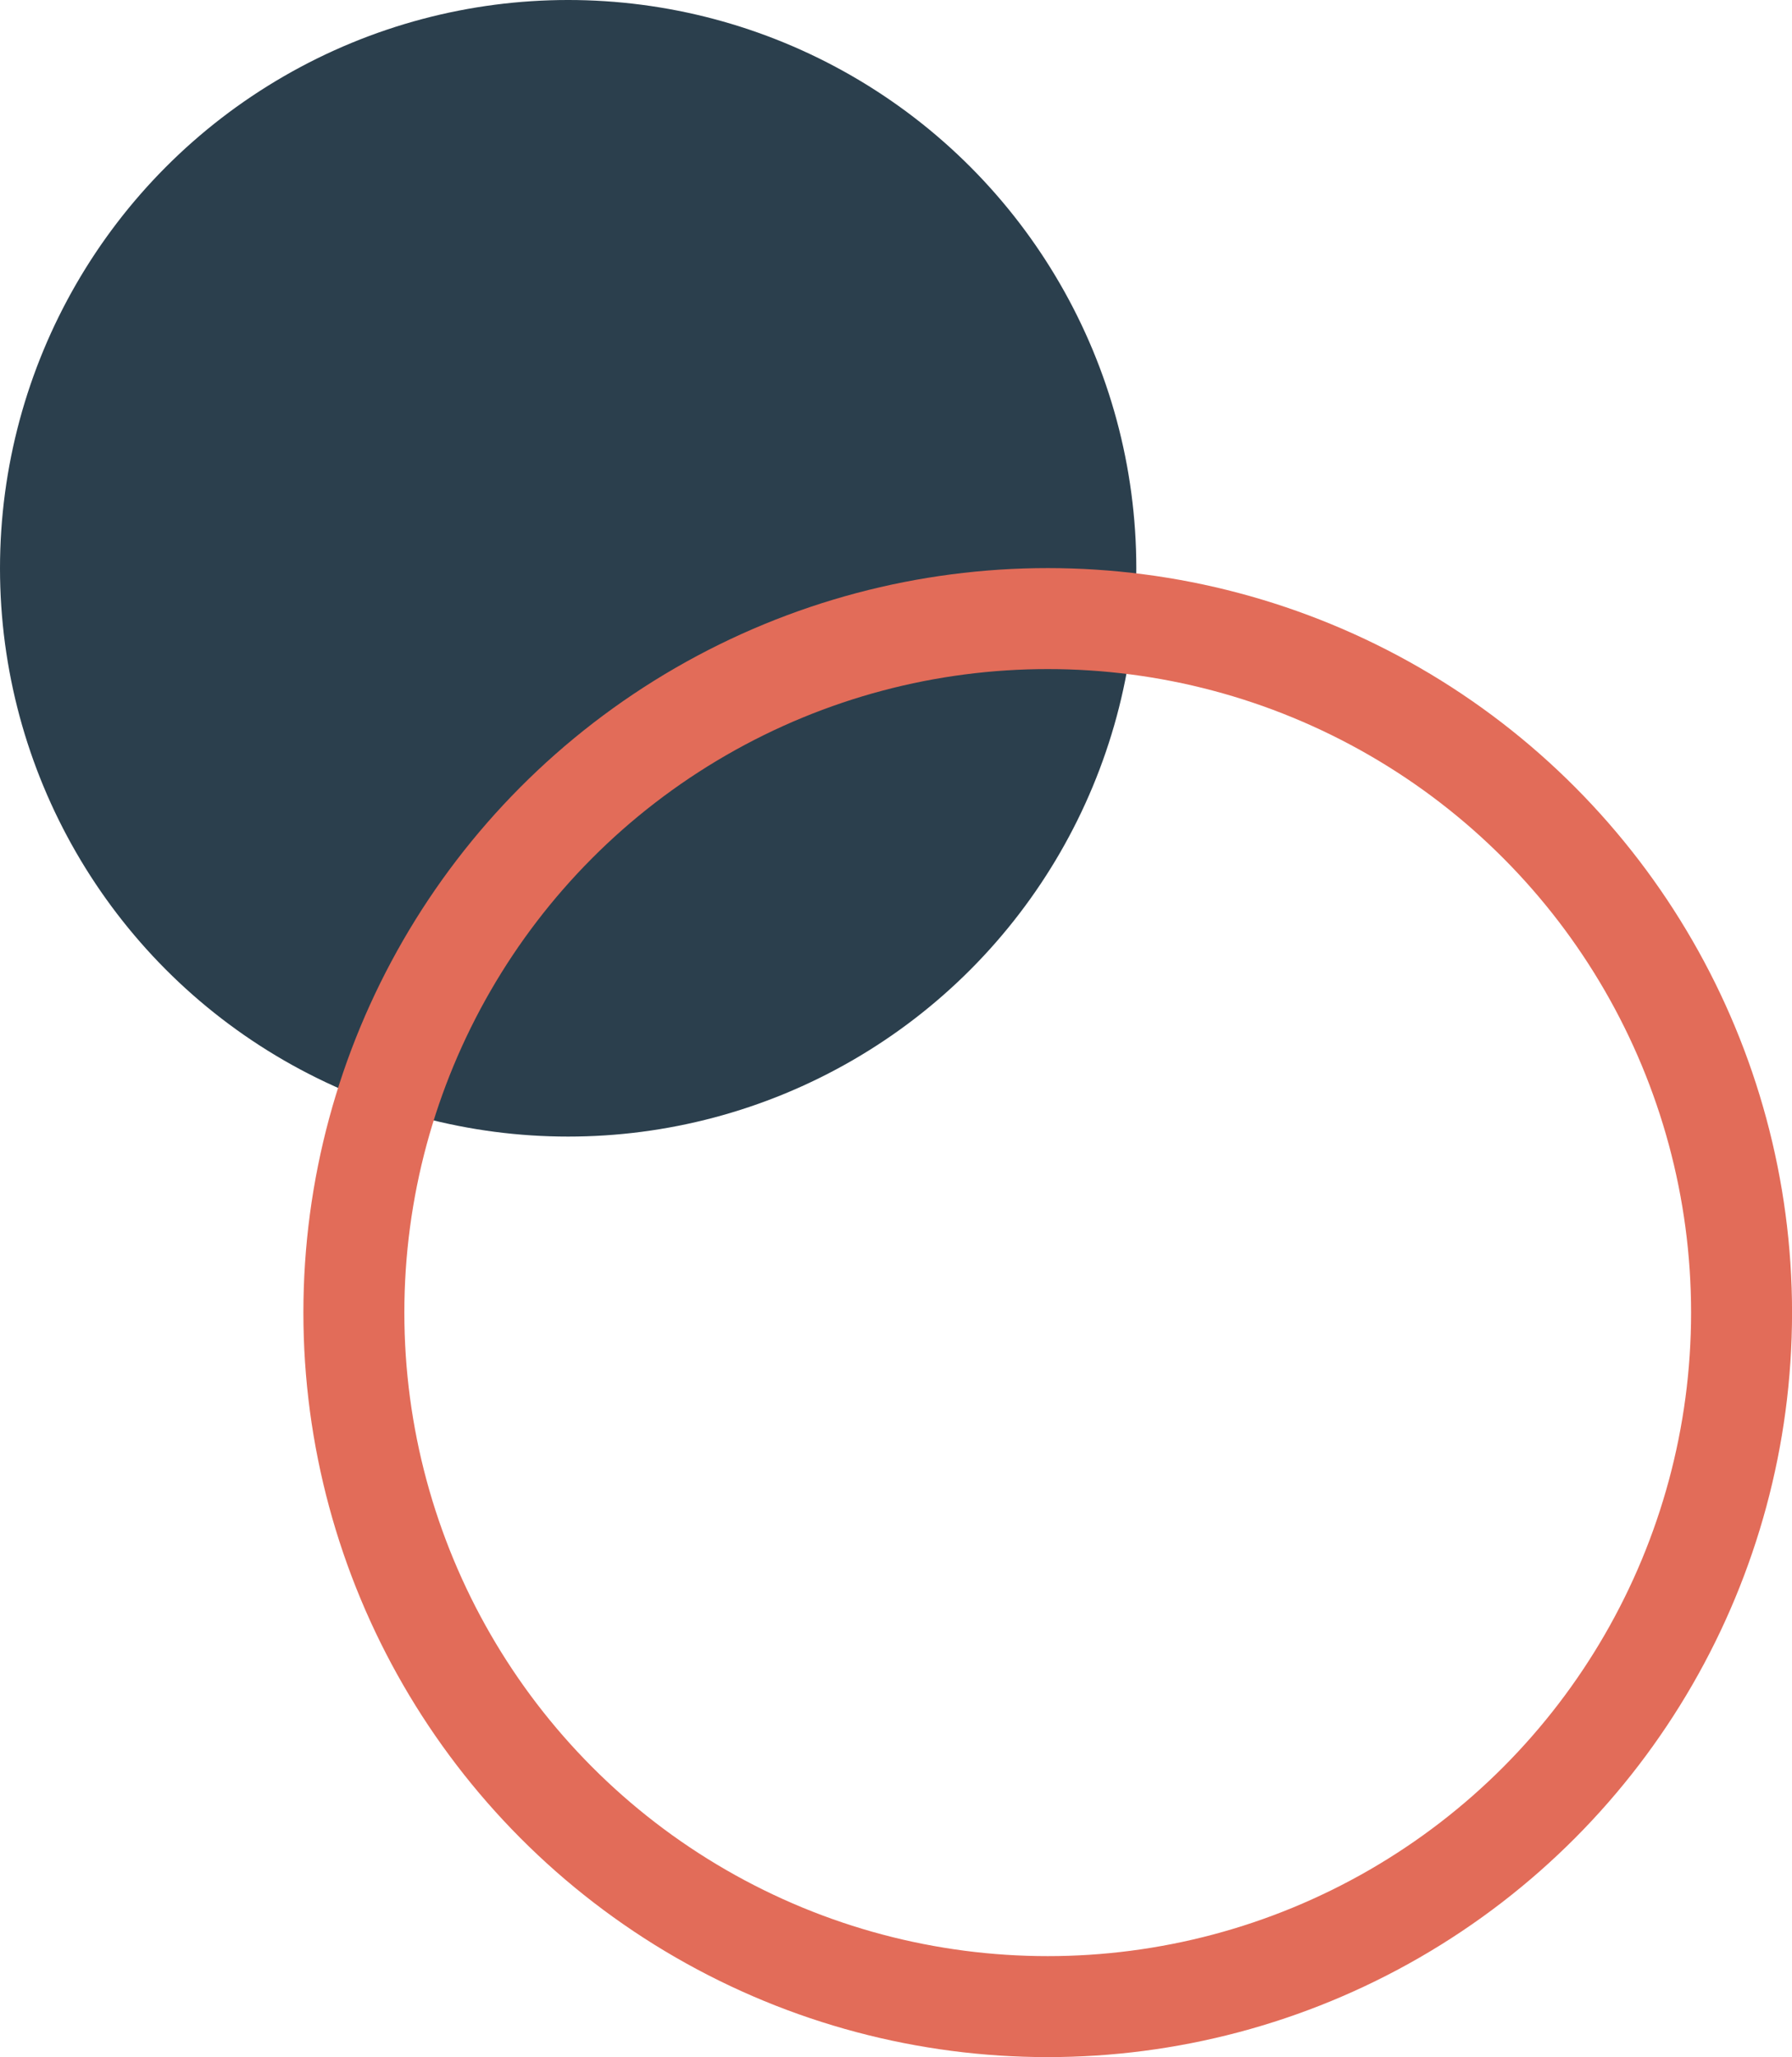
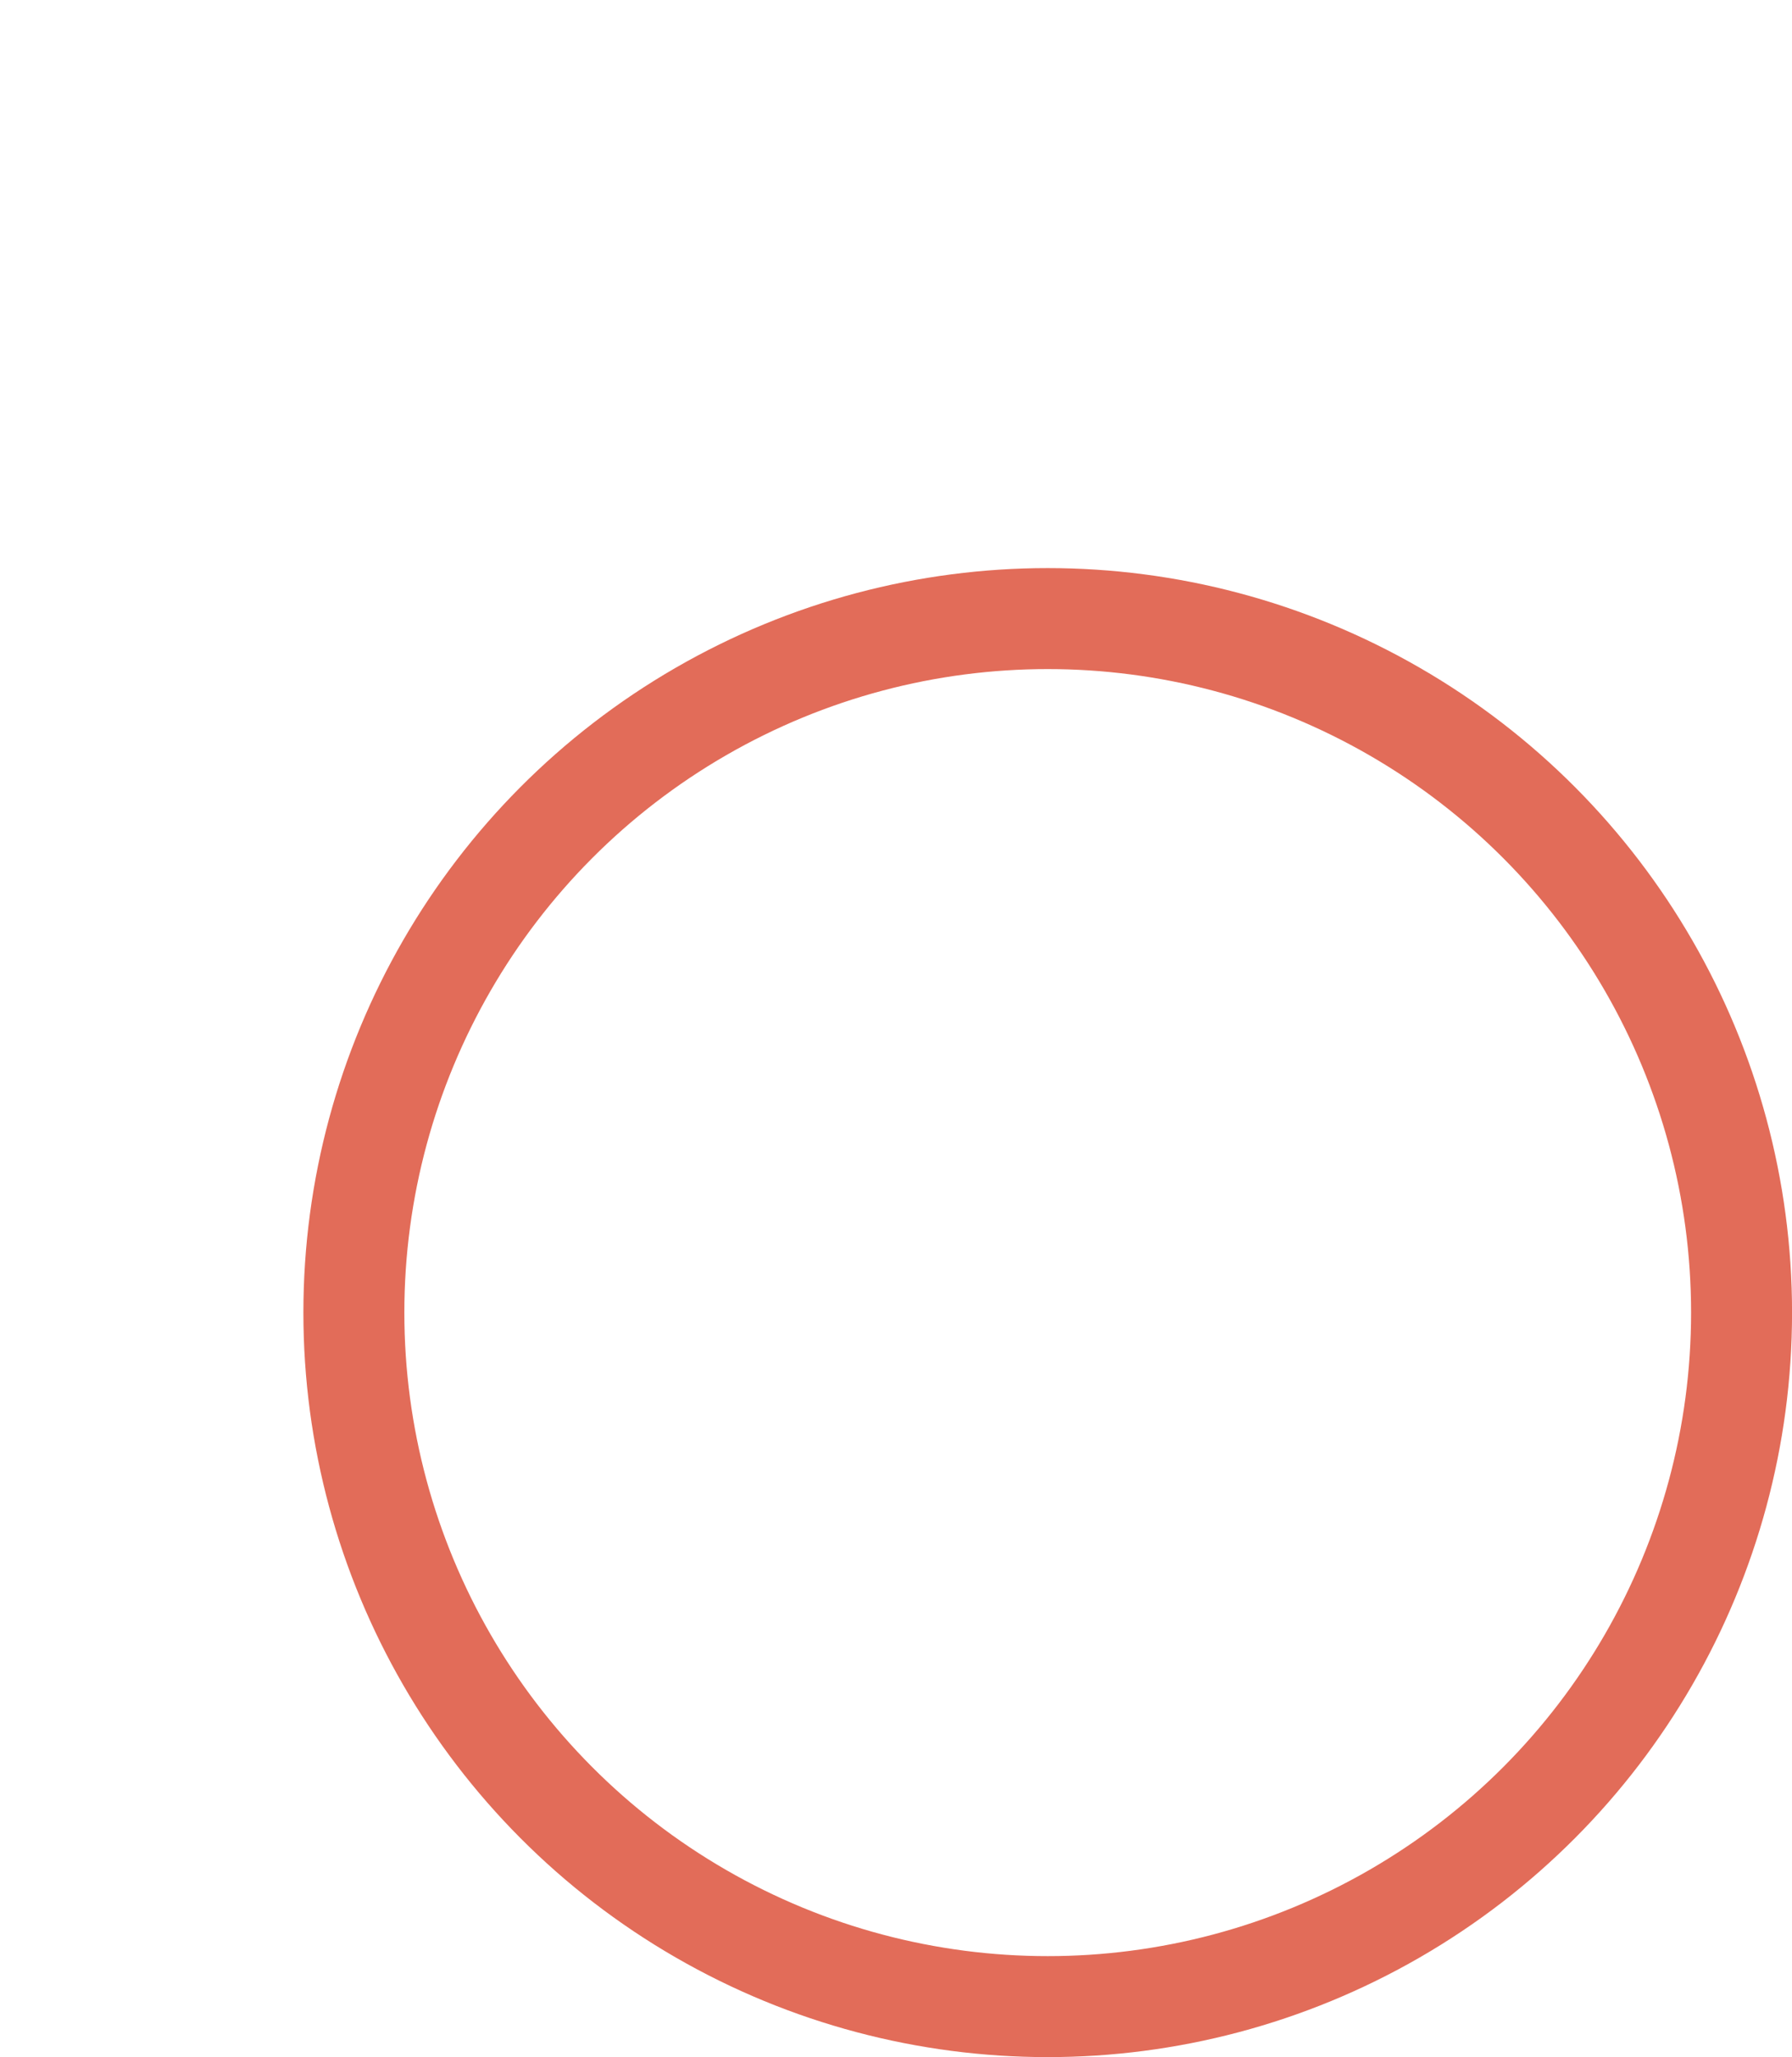
<svg xmlns="http://www.w3.org/2000/svg" id="a" width="354.99" height="407.4" viewBox="0 0 354.99 407.4">
-   <circle cx="112.55" cy="112.55" r="112.55" fill="#2b3f4d" stroke-width="0" />
  <circle cx="207.55" cy="259.96" r="137.45" fill="none" stroke="#e26c59" stroke-miterlimit="10" stroke-width="20" />
</svg>